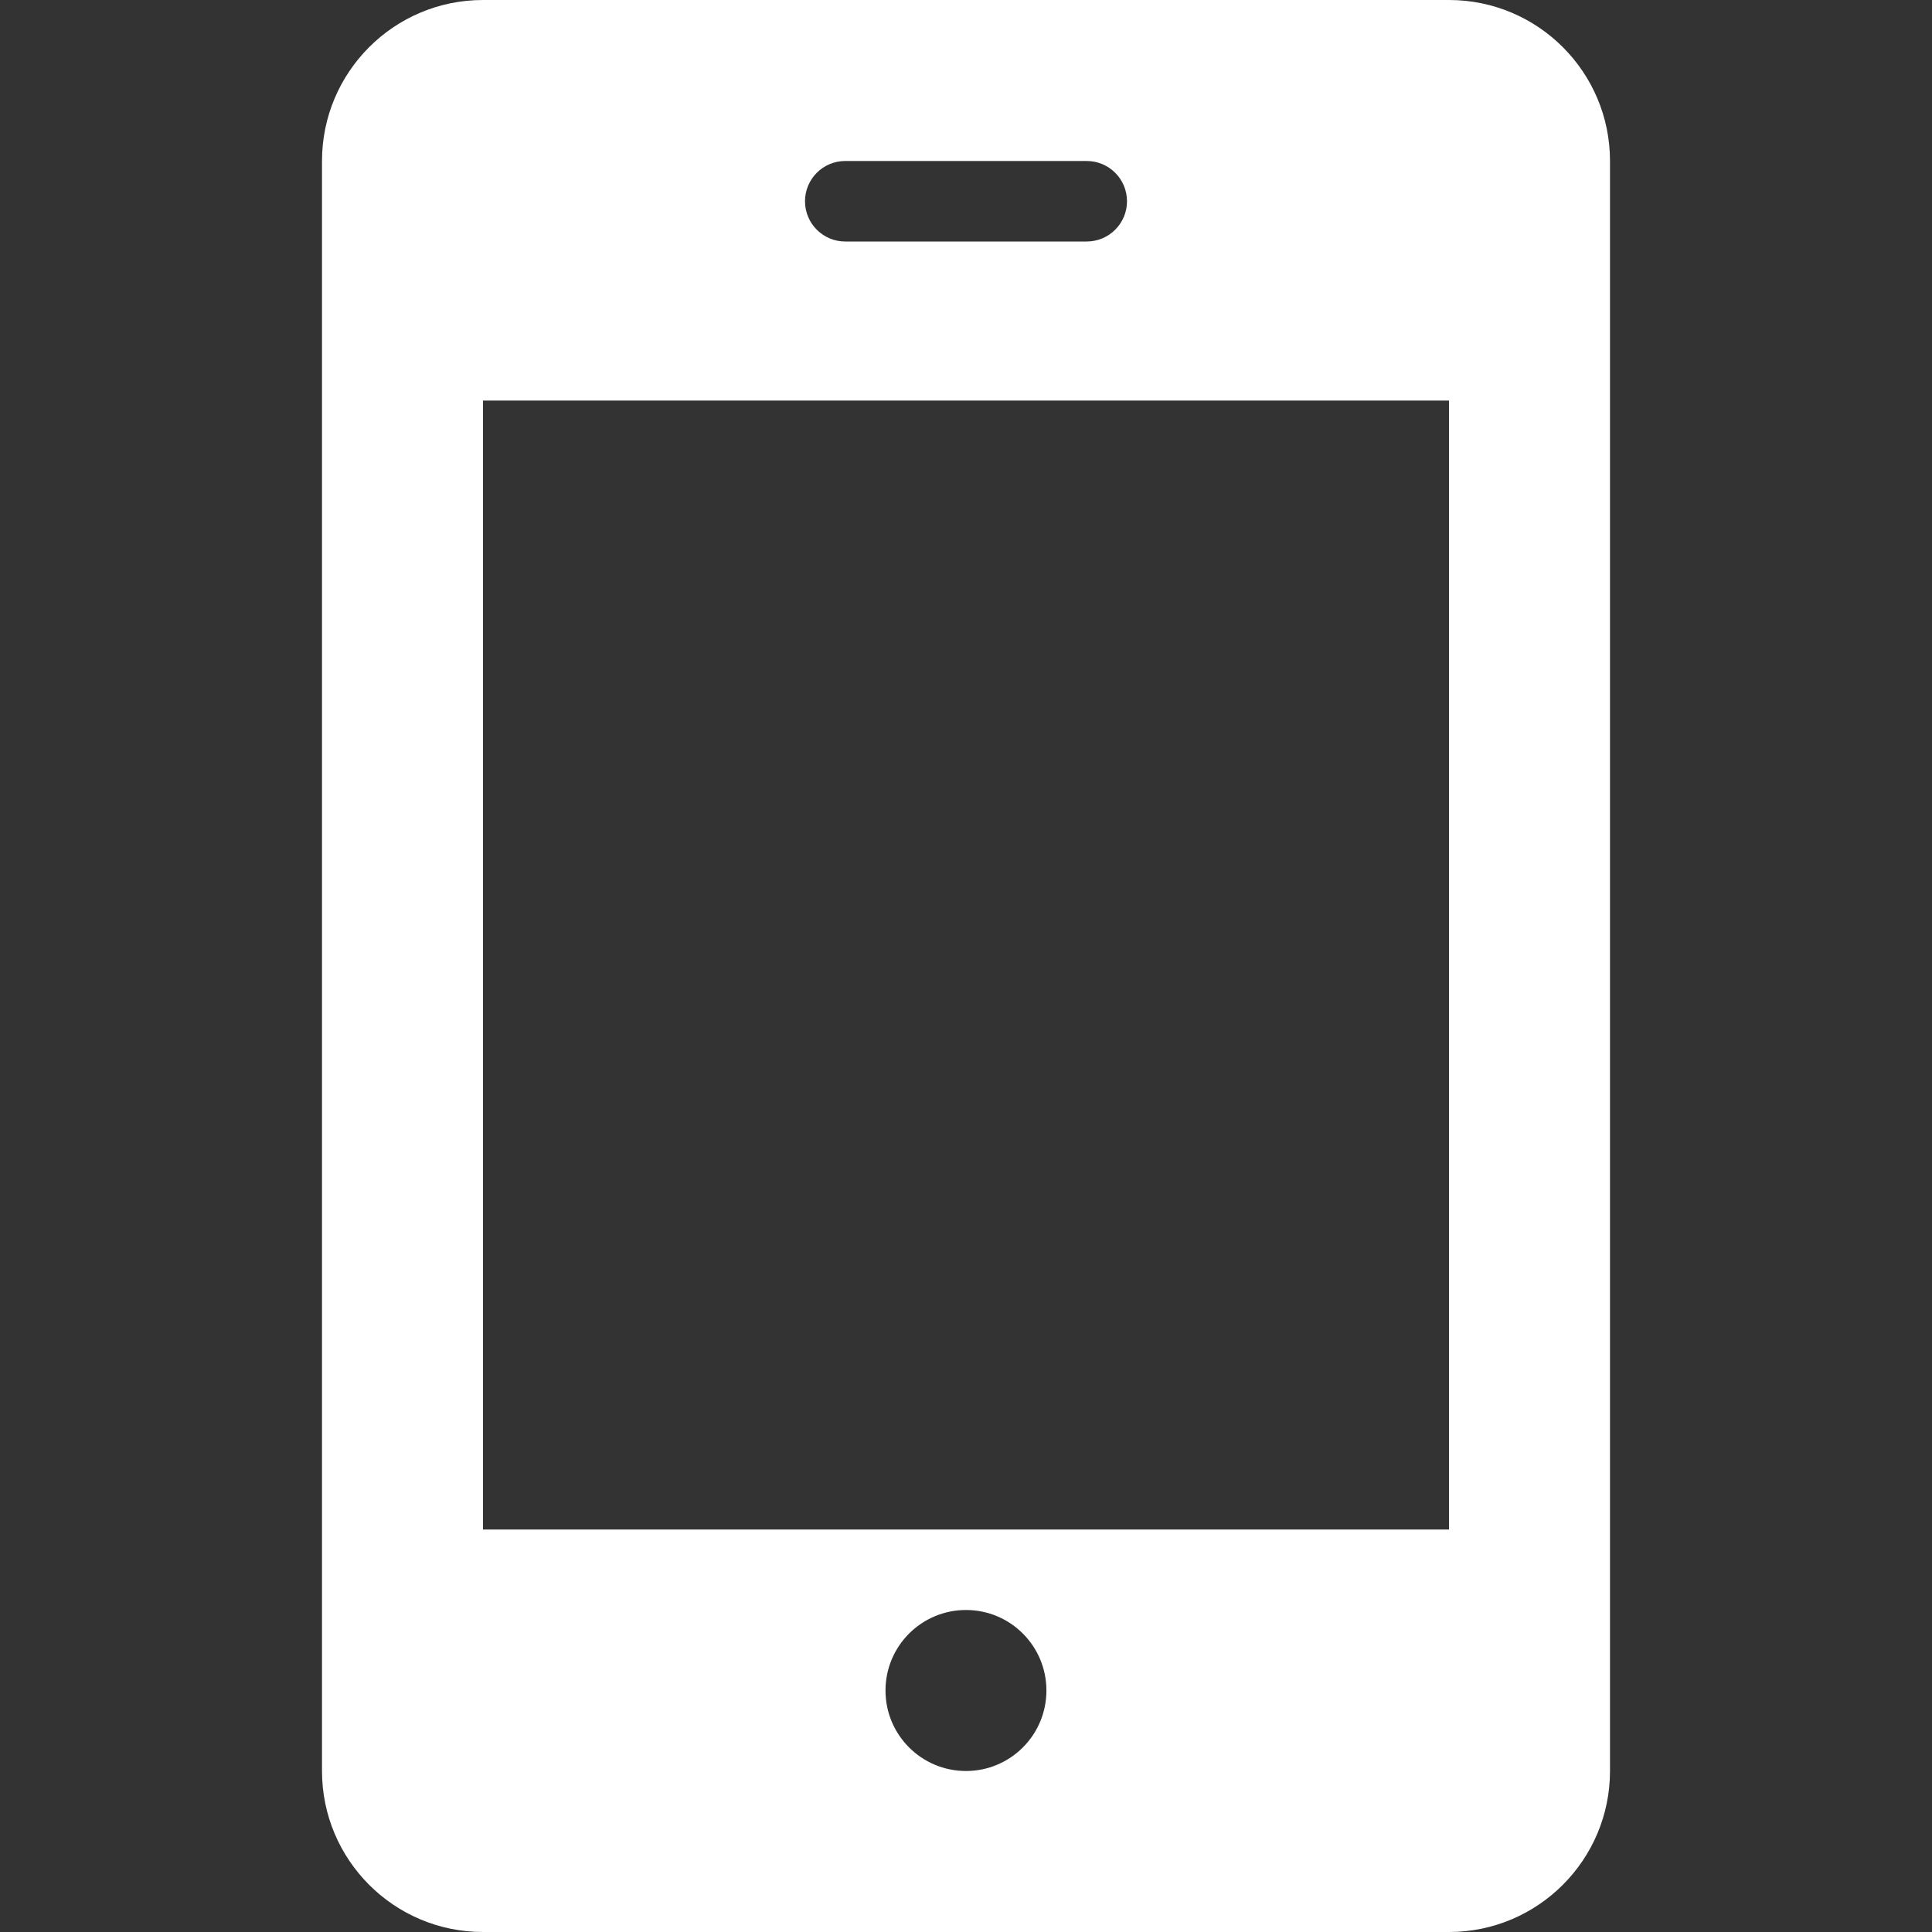
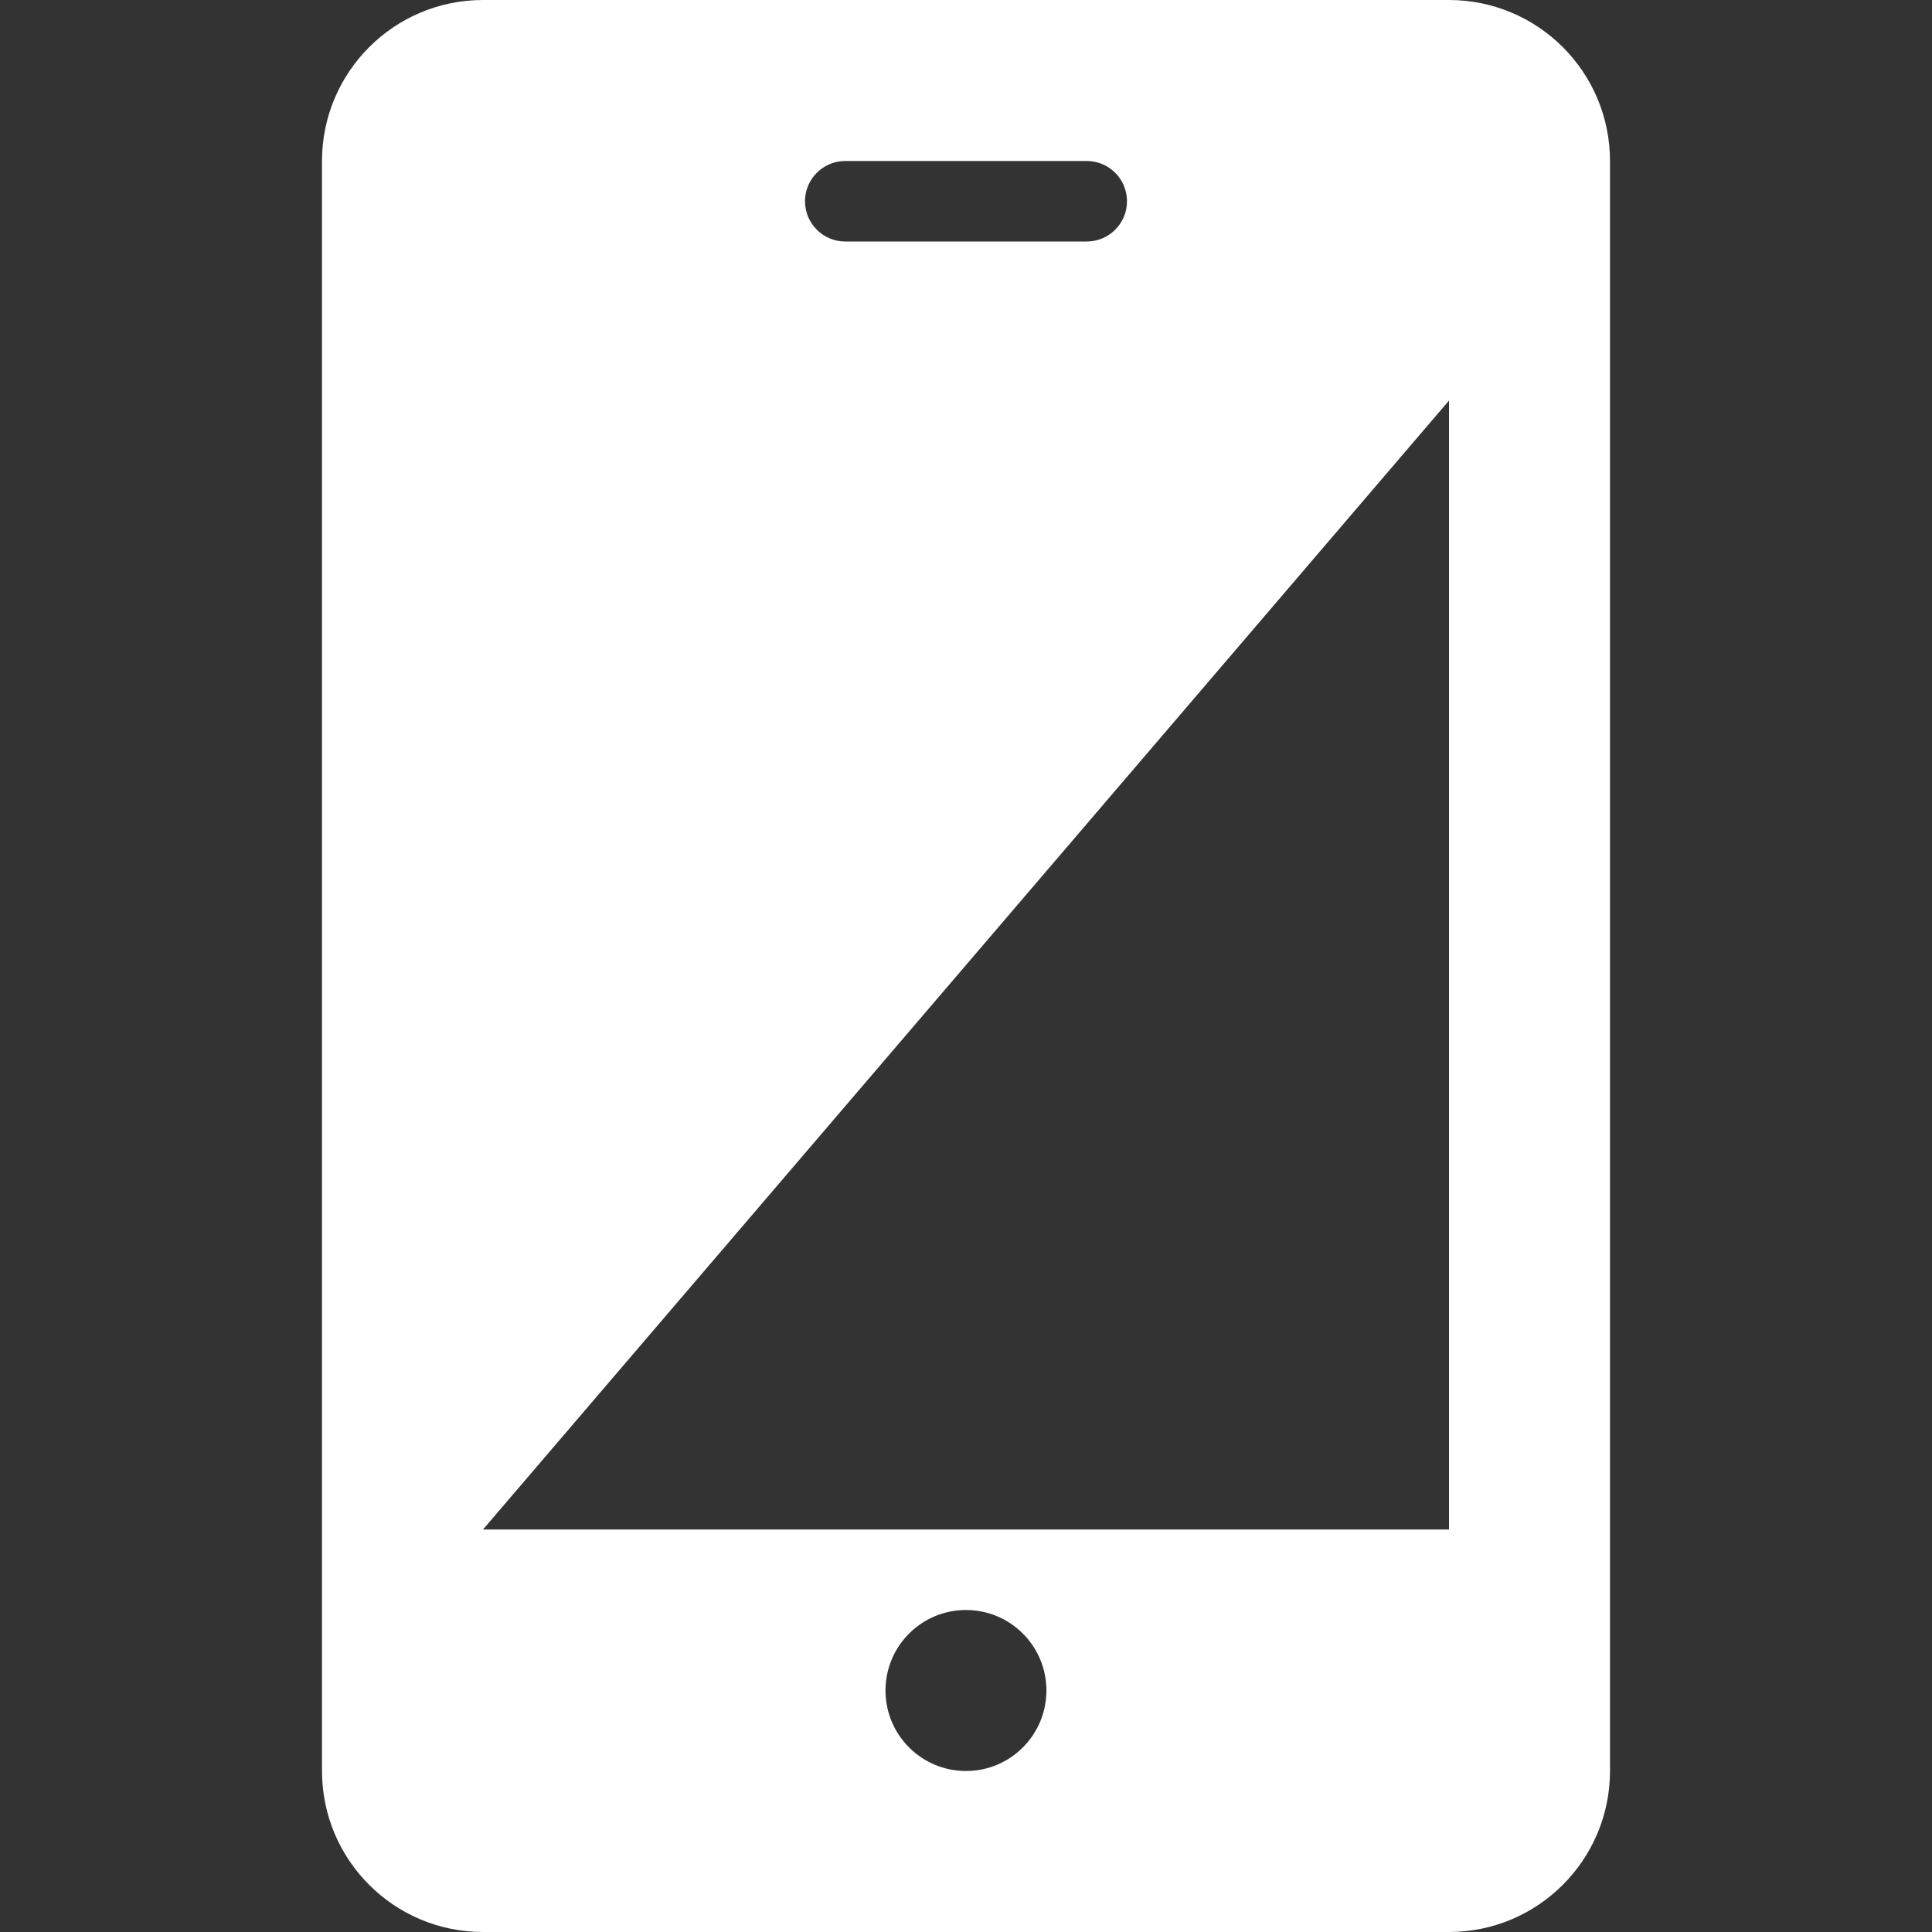
<svg xmlns="http://www.w3.org/2000/svg" width="100%" height="100%" viewBox="0 0 24 24" version="1.1" xml:space="preserve" style="fill-rule:evenodd;clip-rule:evenodd;stroke-linejoin:round;stroke-miterlimit:2;">
  <rect x="0" y="0" width="24" height="24" fill="#333333" stroke="none" />
-   <path d="M20,2C20,0.895 19.104,0 18,0L6,0C4.895,0 4,0.896 4,2L4,22C4,23.104 4.895,24 6,24L18,24C19.104,24 20,23.104 20,22L20,2ZM10.499,2L13.5,2C13.776,2 14,2.224 14,2.5C14,2.776 13.776,3 13.5,3L10.499,3C10.224,3 10,2.776 10,2.5C10,2.224 10.224,2 10.499,2ZM12,22C11.447,22 11,21.552 11,21C11,20.448 11.447,20 12,20C12.552,20 12.999,20.448 12.999,21C12.999,21.552 12.552,22 12,22ZM18,19L6,19L6,4.976L18,4.976L18,19Z" style="fill:white;fill-rule:nonzero;" />
+   <path d="M20,2C20,0.895 19.104,0 18,0L6,0C4.895,0 4,0.896 4,2L4,22C4,23.104 4.895,24 6,24L18,24C19.104,24 20,23.104 20,22L20,2ZM10.499,2L13.5,2C13.776,2 14,2.224 14,2.5C14,2.776 13.776,3 13.5,3L10.499,3C10.224,3 10,2.776 10,2.5C10,2.224 10.224,2 10.499,2ZM12,22C11.447,22 11,21.552 11,21C11,20.448 11.447,20 12,20C12.552,20 12.999,20.448 12.999,21C12.999,21.552 12.552,22 12,22ZM18,19L6,19L18,4.976L18,19Z" style="fill:white;fill-rule:nonzero;" />
</svg>